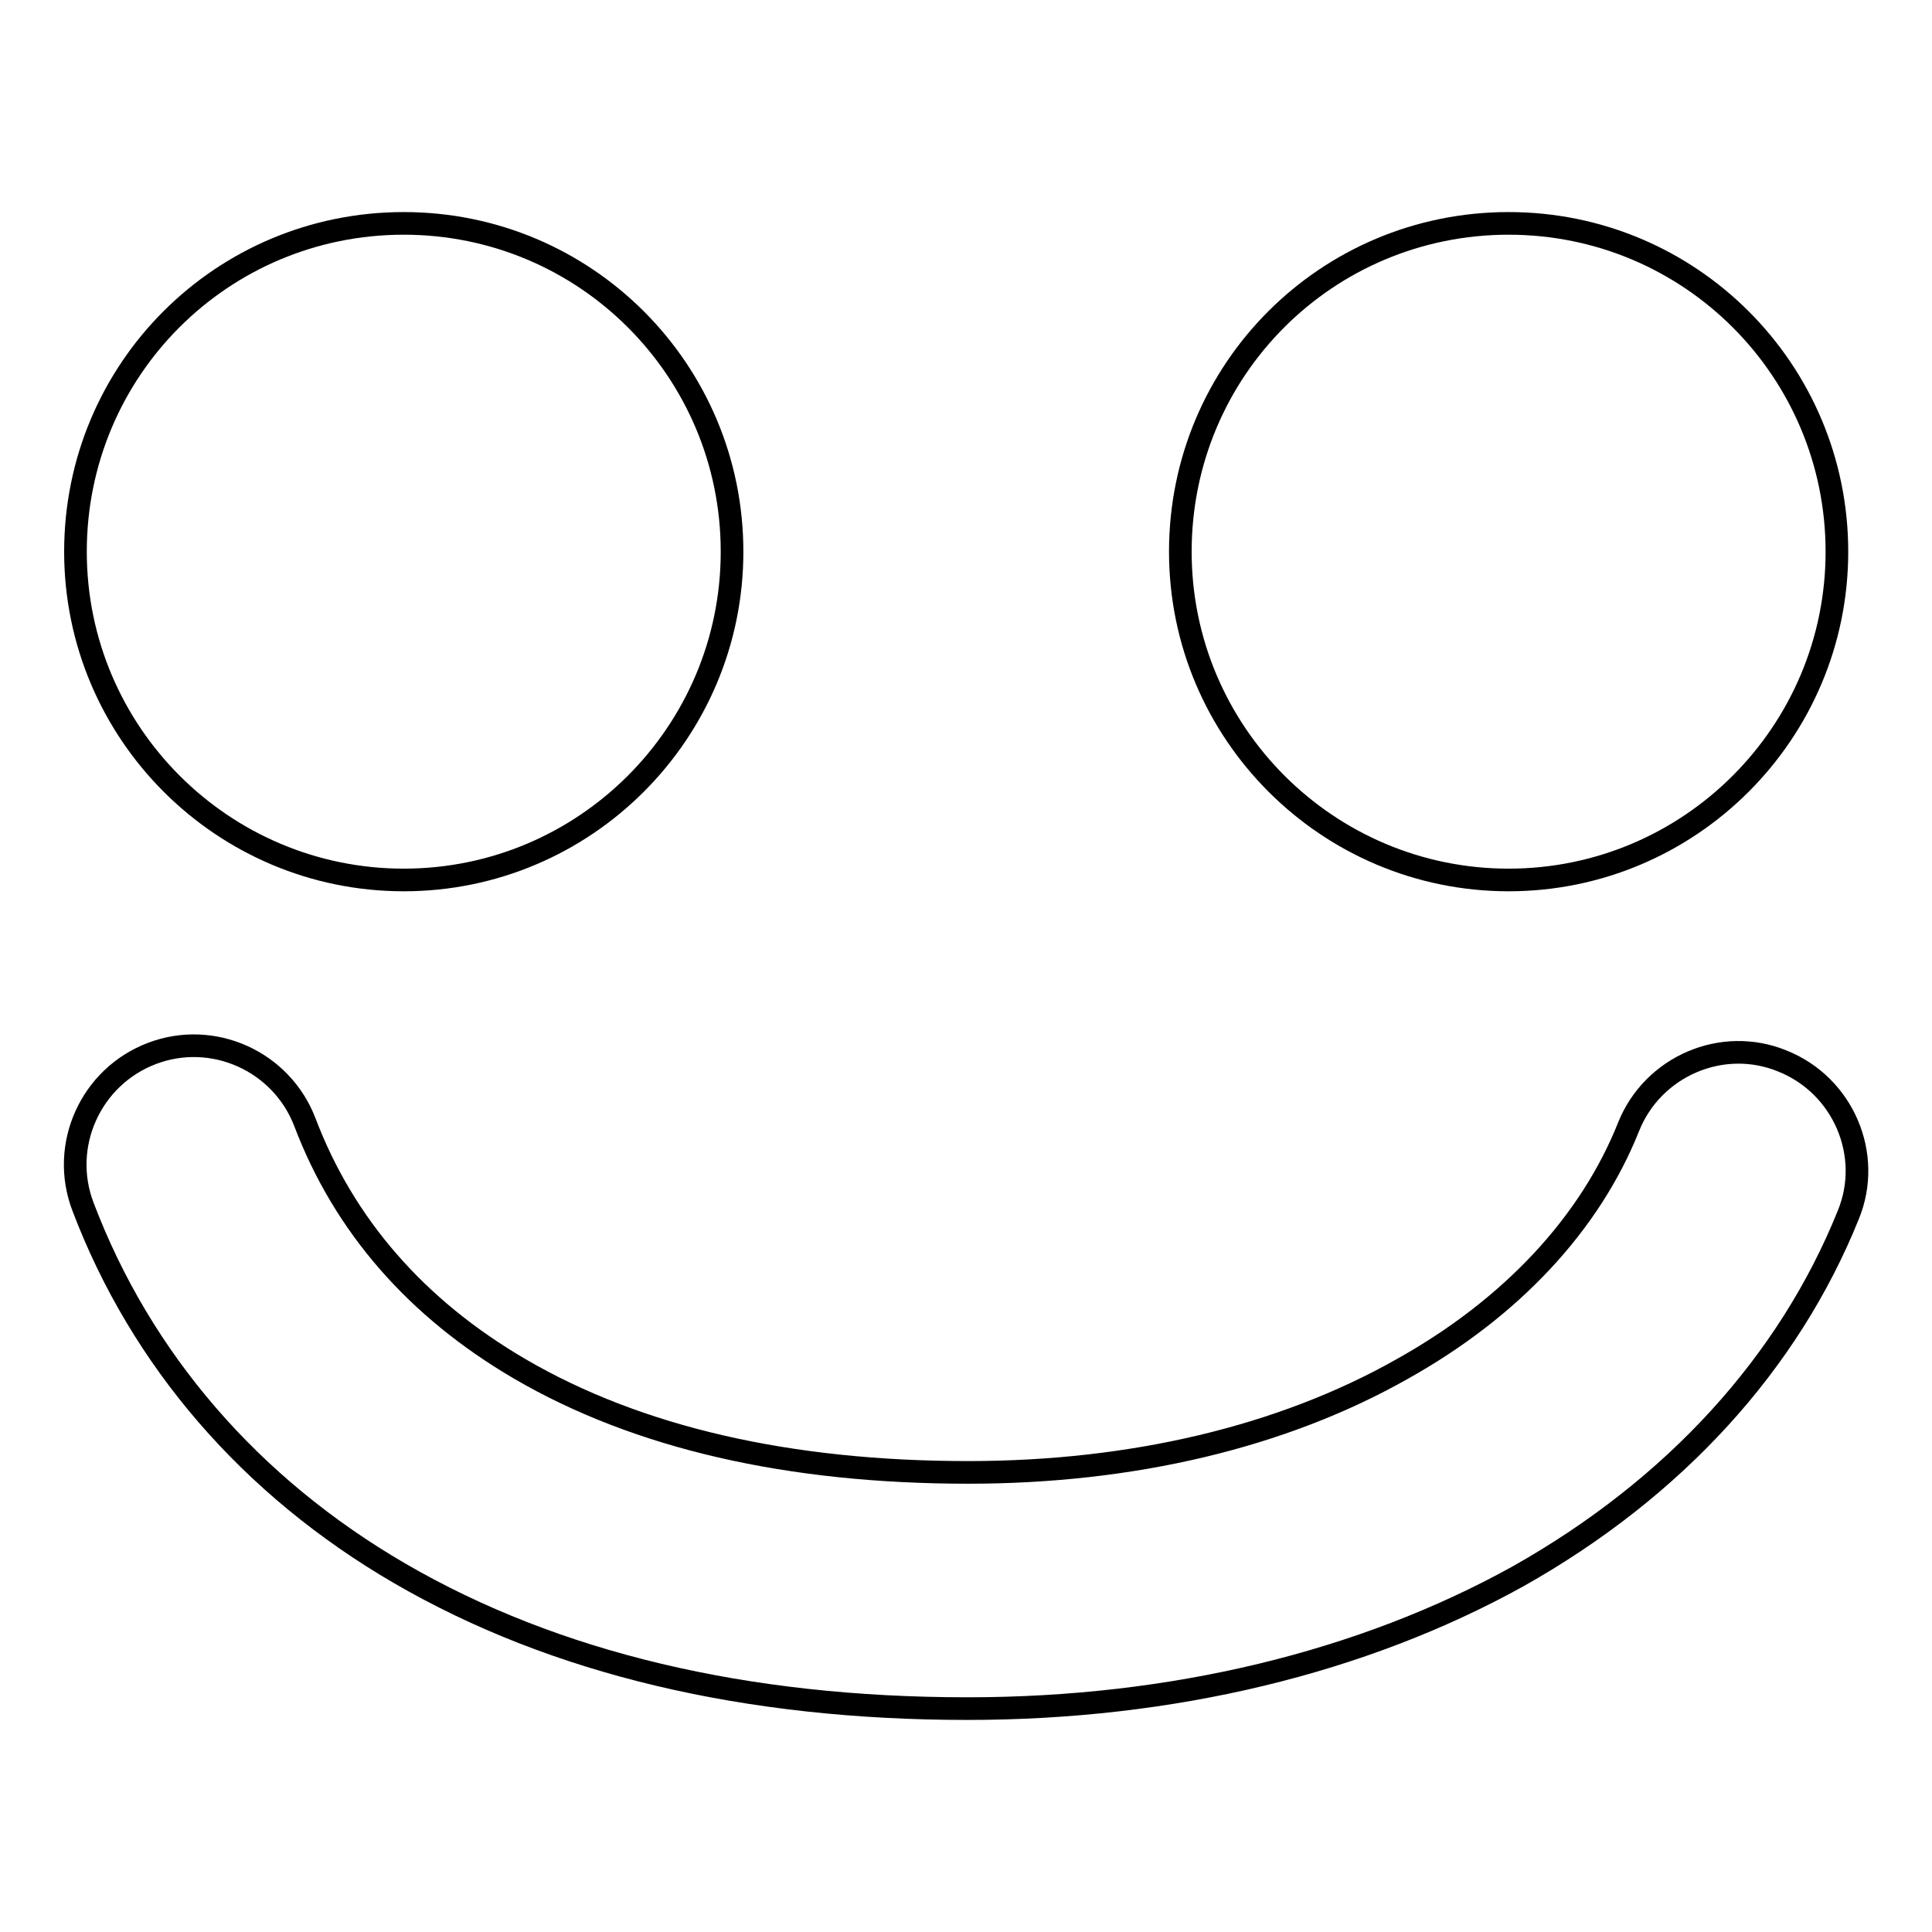
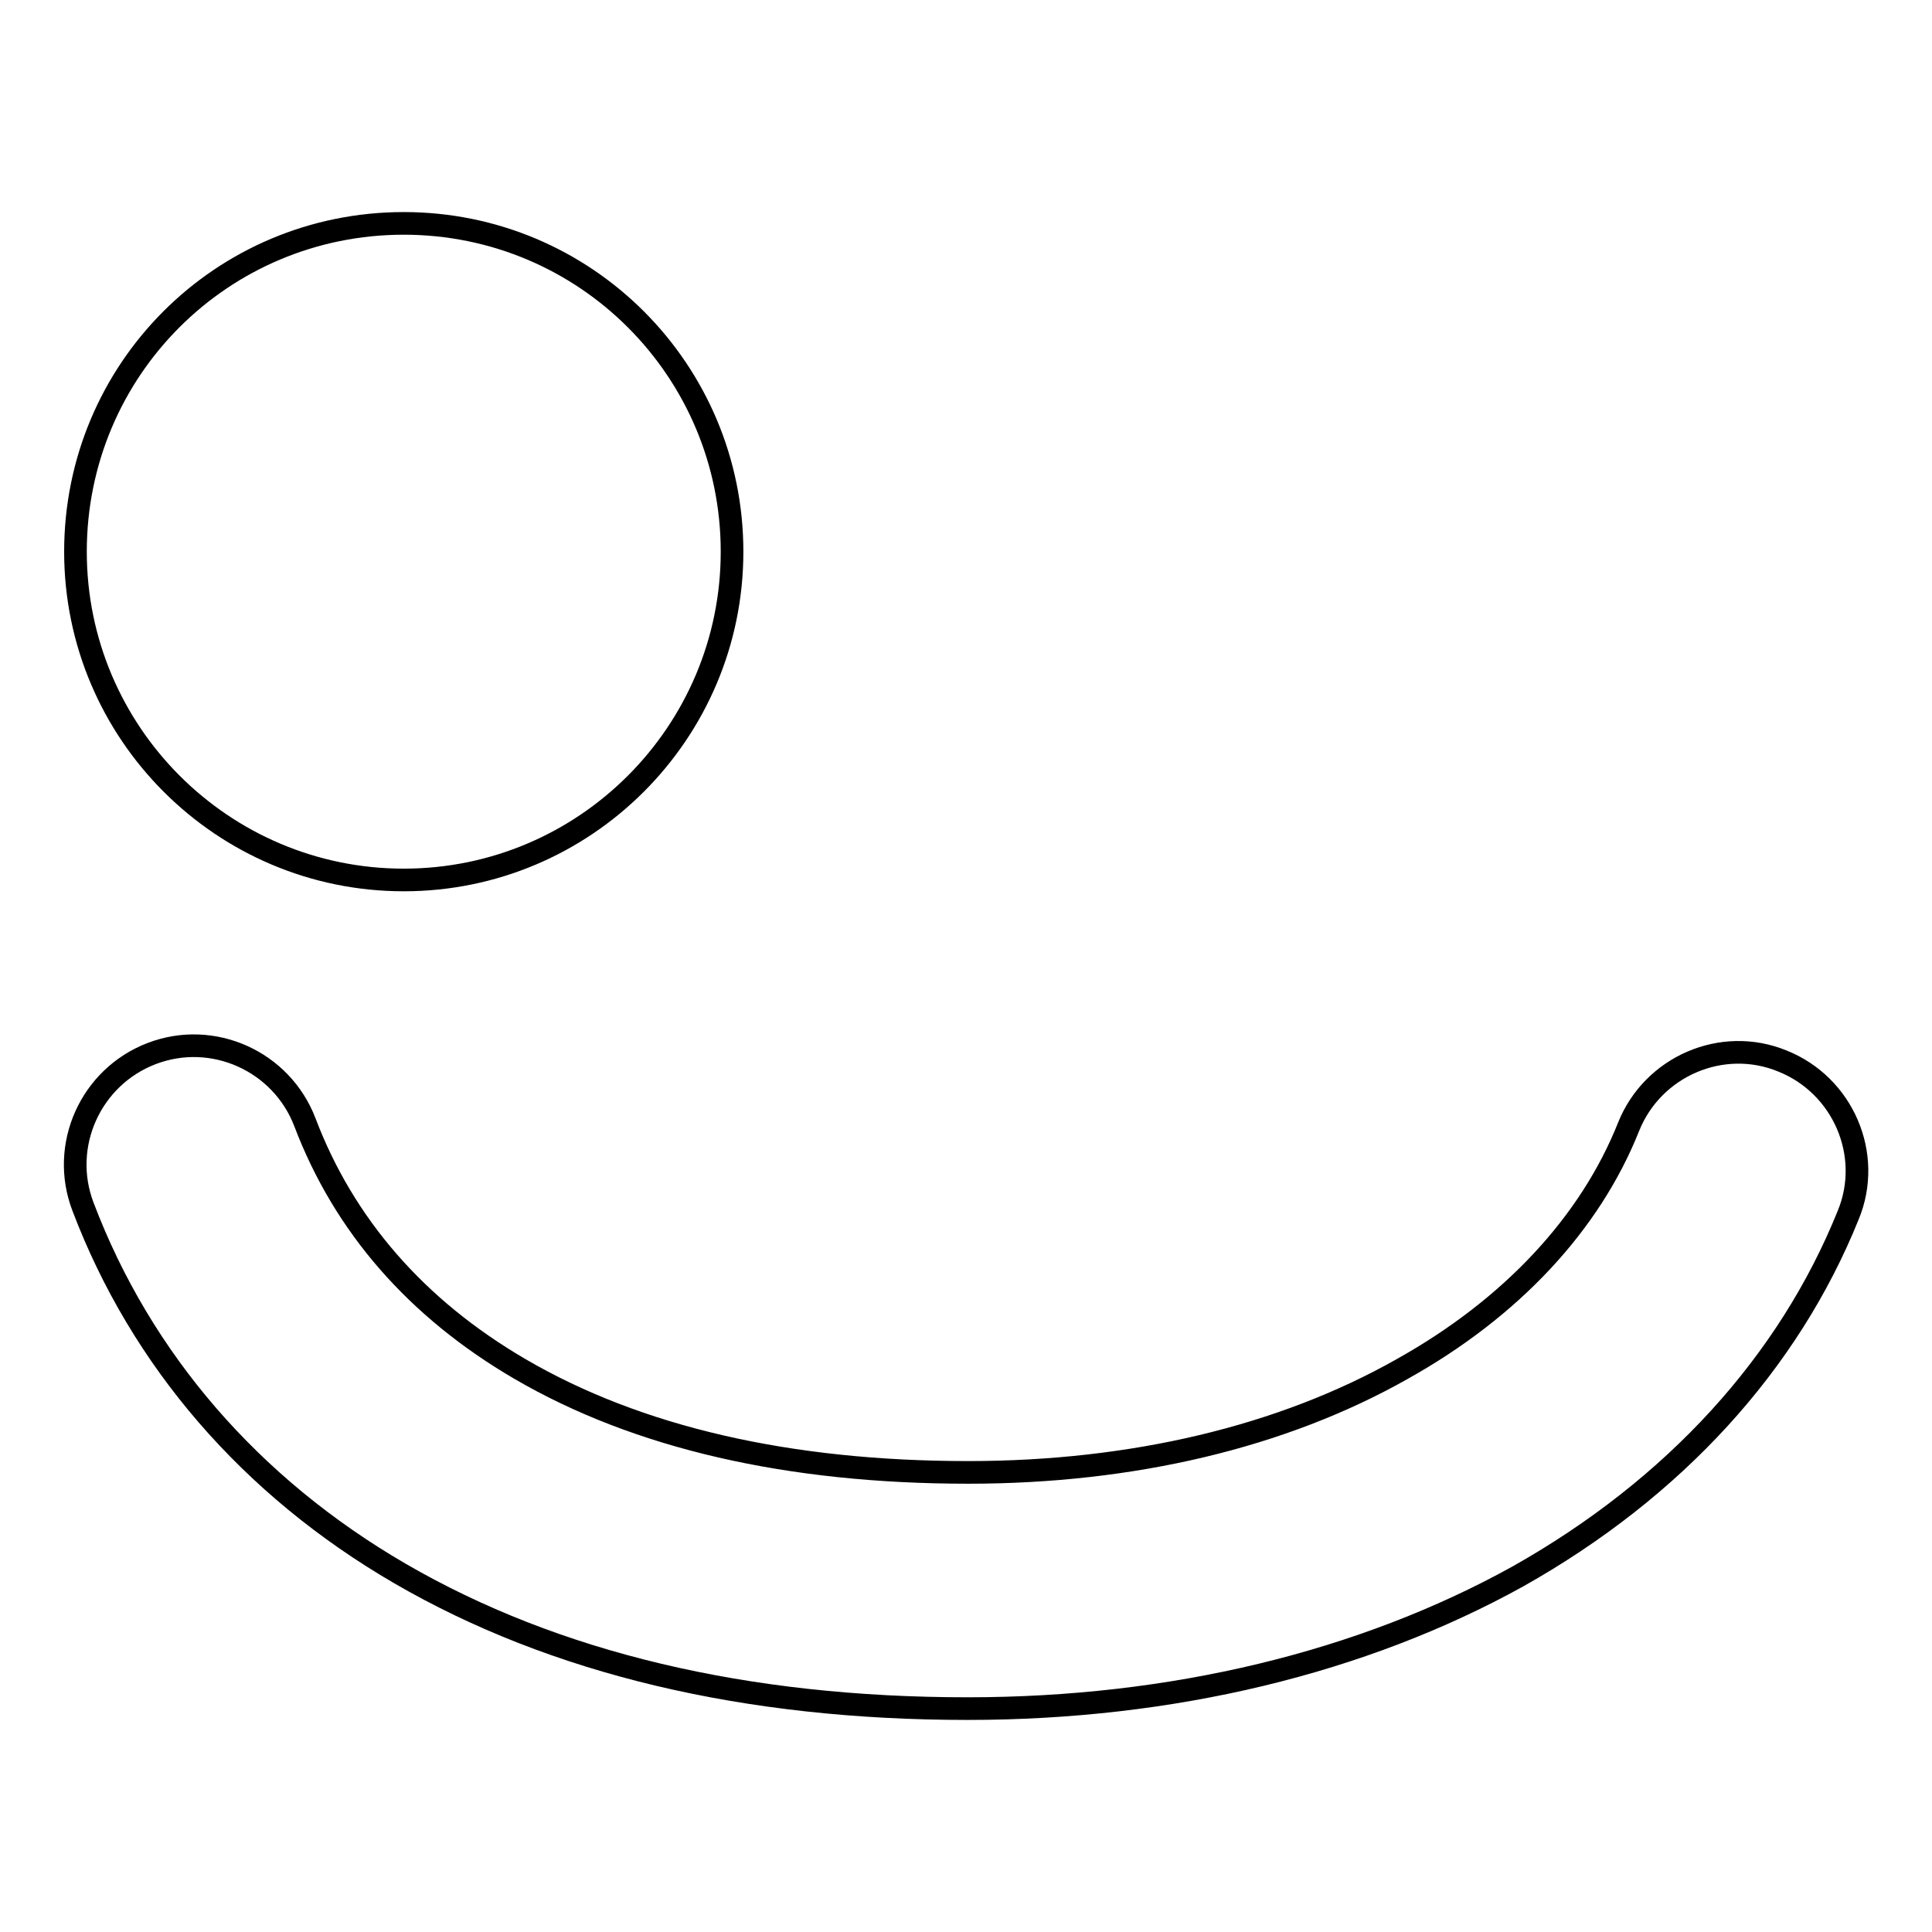
<svg xmlns="http://www.w3.org/2000/svg" version="1.1" x="0px" y="0px" viewBox="0 0 256 256" enable-background="new 0 0 256 256" xml:space="preserve">
  <g>
    <g>
      <path stroke-width="3" fill-opacity="0" stroke="#000000" d="M128.2,226.4c-29.4,0-54.7-6-75.2-17.9c-19.8-11.5-34.3-28.3-42-48.6c-3.1-8.1,1-17.2,9.1-20.3c8.1-3.1,17.2,1,20.3,9.1c5.2,13.7,14.8,24.7,28.5,32.7c15.6,9.1,35.6,13.7,59.4,13.7c21.7,0,41.6-4.7,57.5-13.7c14.5-8.1,24.9-19.3,30-32.1c3.2-8,12.4-12,20.4-8.7c8,3.2,12,12.4,8.7,20.4c-7.9,19.6-23,36.2-43.8,47.9C180.5,220.3,155.3,226.4,128.2,226.4z" />
      <path stroke-width="3" fill-opacity="0" stroke="#000000" d="M10,73.1c0,24,19.5,43.5,43.5,43.5S97,97.1,97,73.1S77.6,29.6,53.5,29.6S10,49,10,73.1z" />
-       <path stroke-width="3" fill-opacity="0" stroke="#000000" d="M156.4,73.1c0,24,19.5,43.5,43.5,43.5s43.5-19.5,43.5-43.5S224,29.6,199.9,29.6S156.4,49,156.4,73.1L156.4,73.1z" />
    </g>
  </g>
</svg>